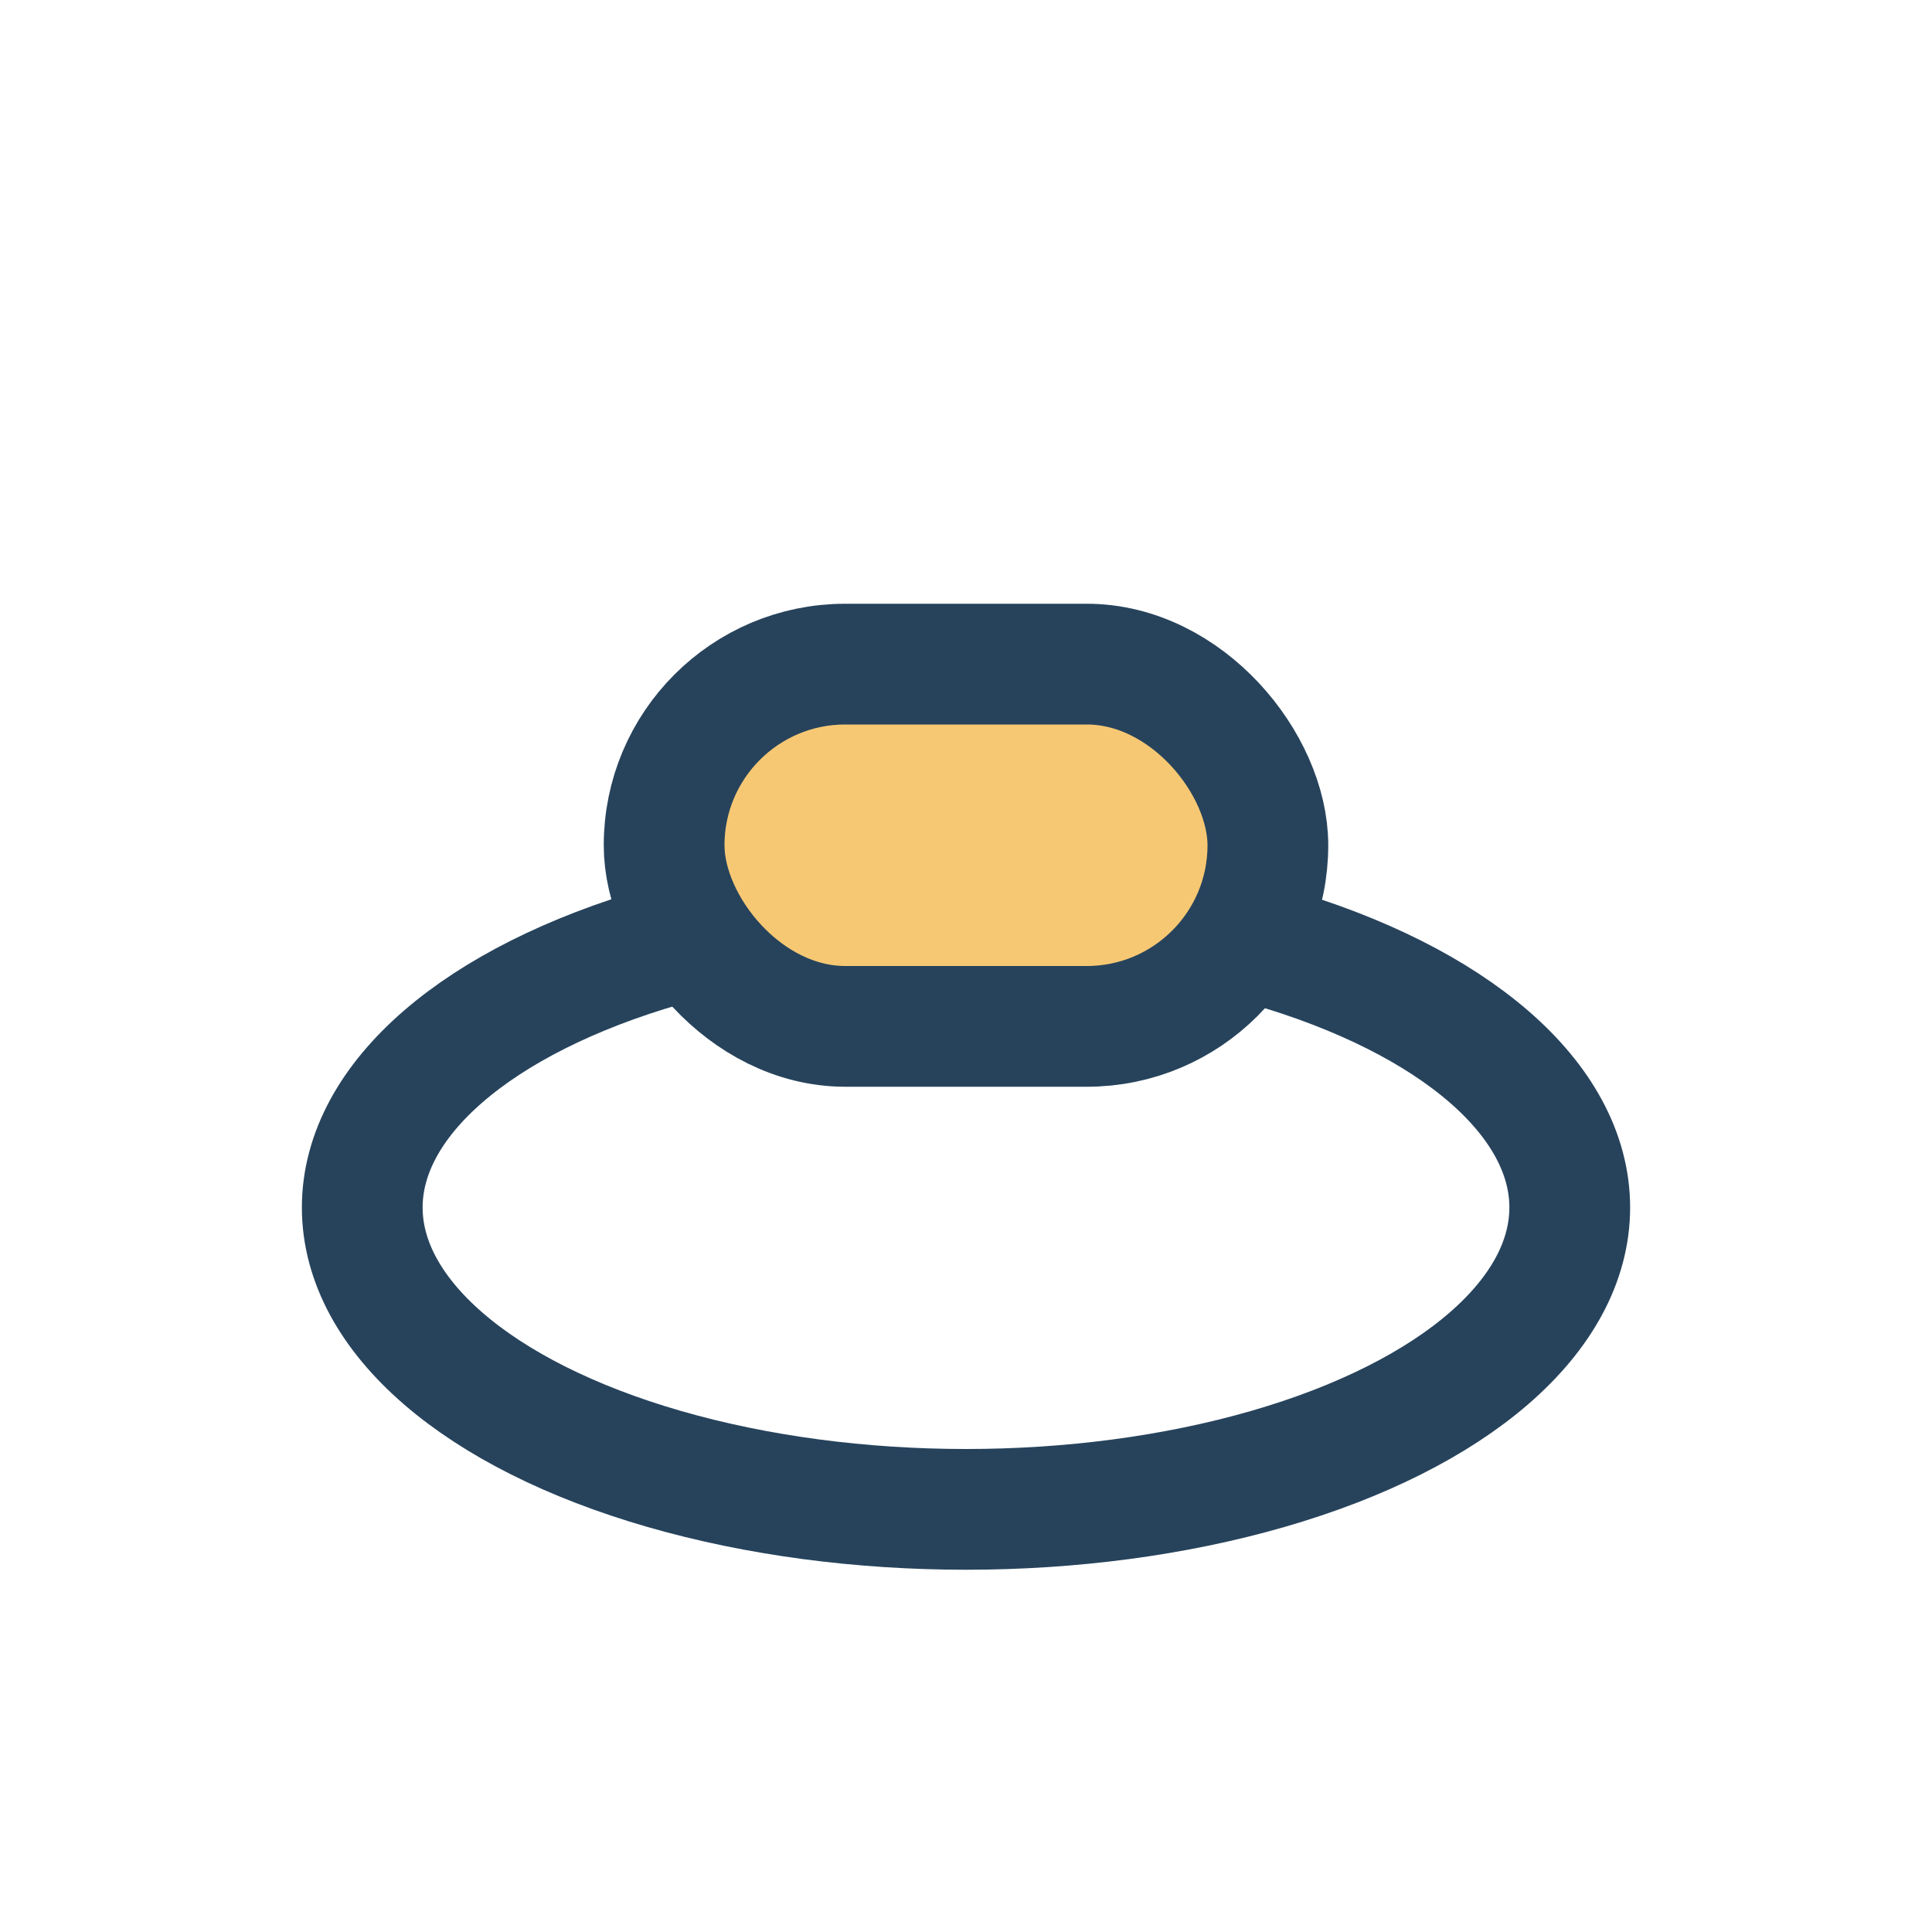
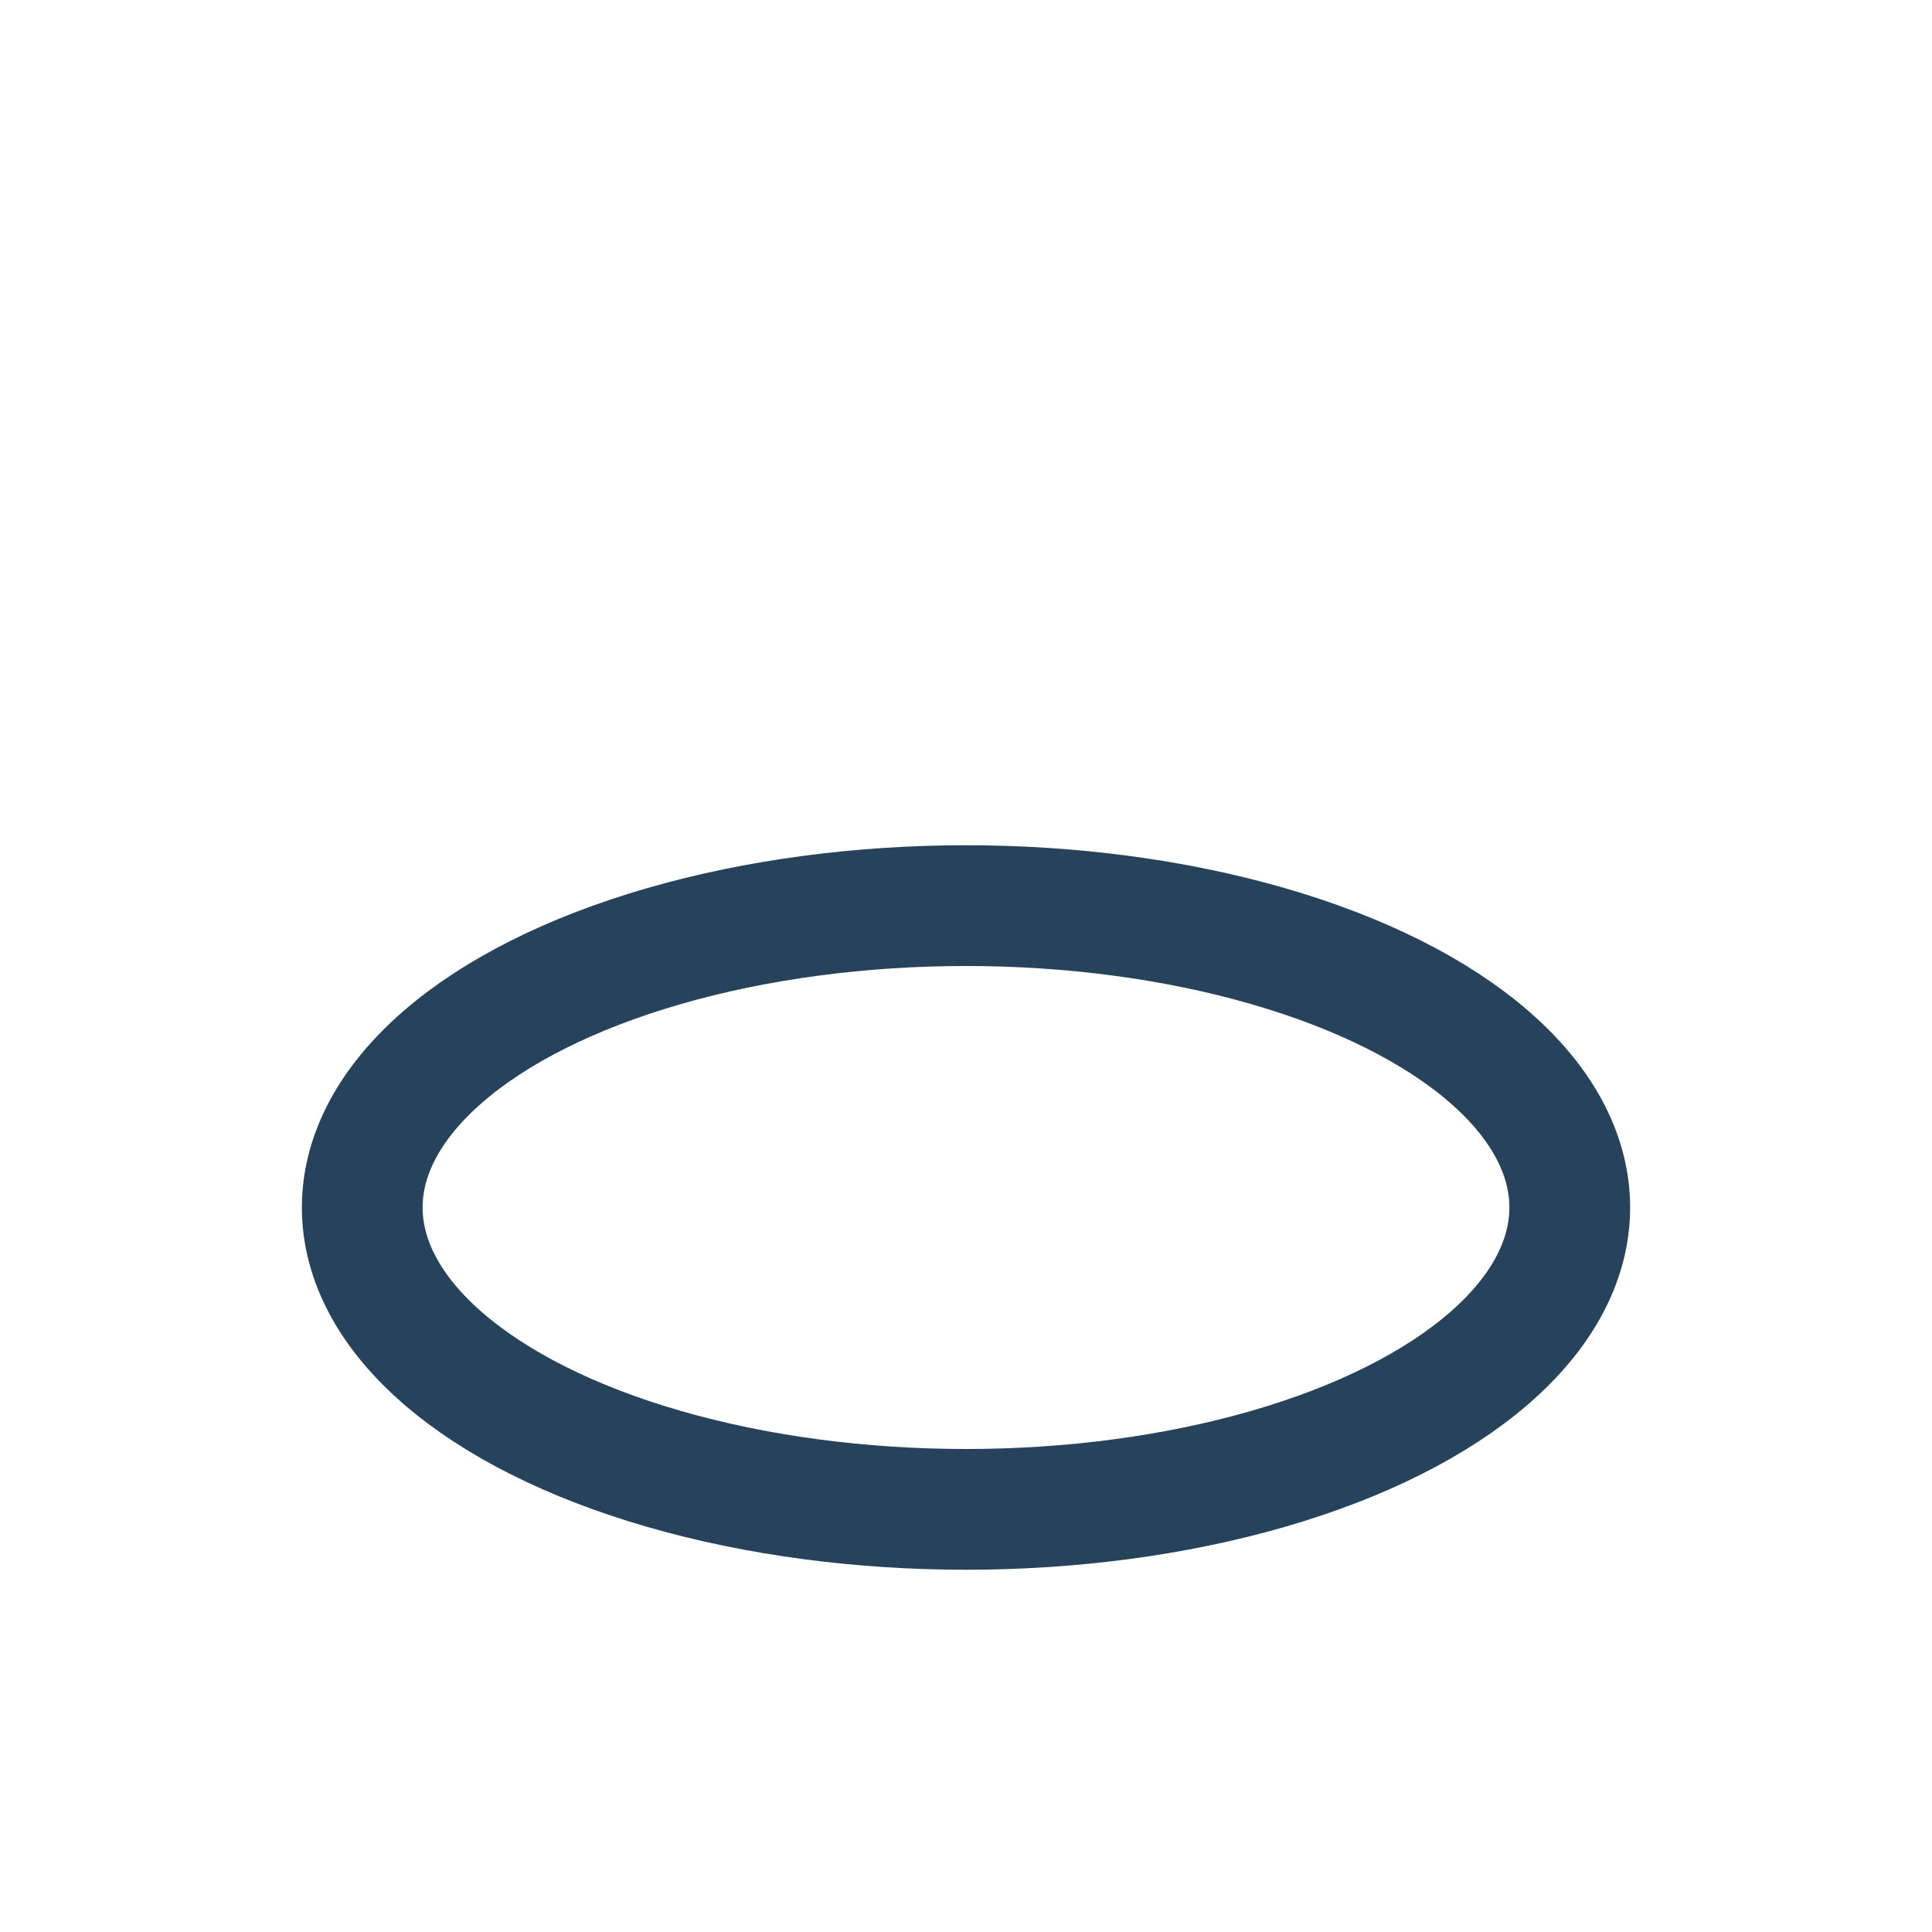
<svg xmlns="http://www.w3.org/2000/svg" width="32" height="32" viewBox="0 0 32 32">
  <ellipse cx="16" cy="20" rx="10" ry="5" fill="none" stroke="#27435C" stroke-width="2" />
-   <rect x="11" y="11" width="10" height="6" rx="3" fill="#F7C873" stroke="#27435C" stroke-width="2" />
</svg>